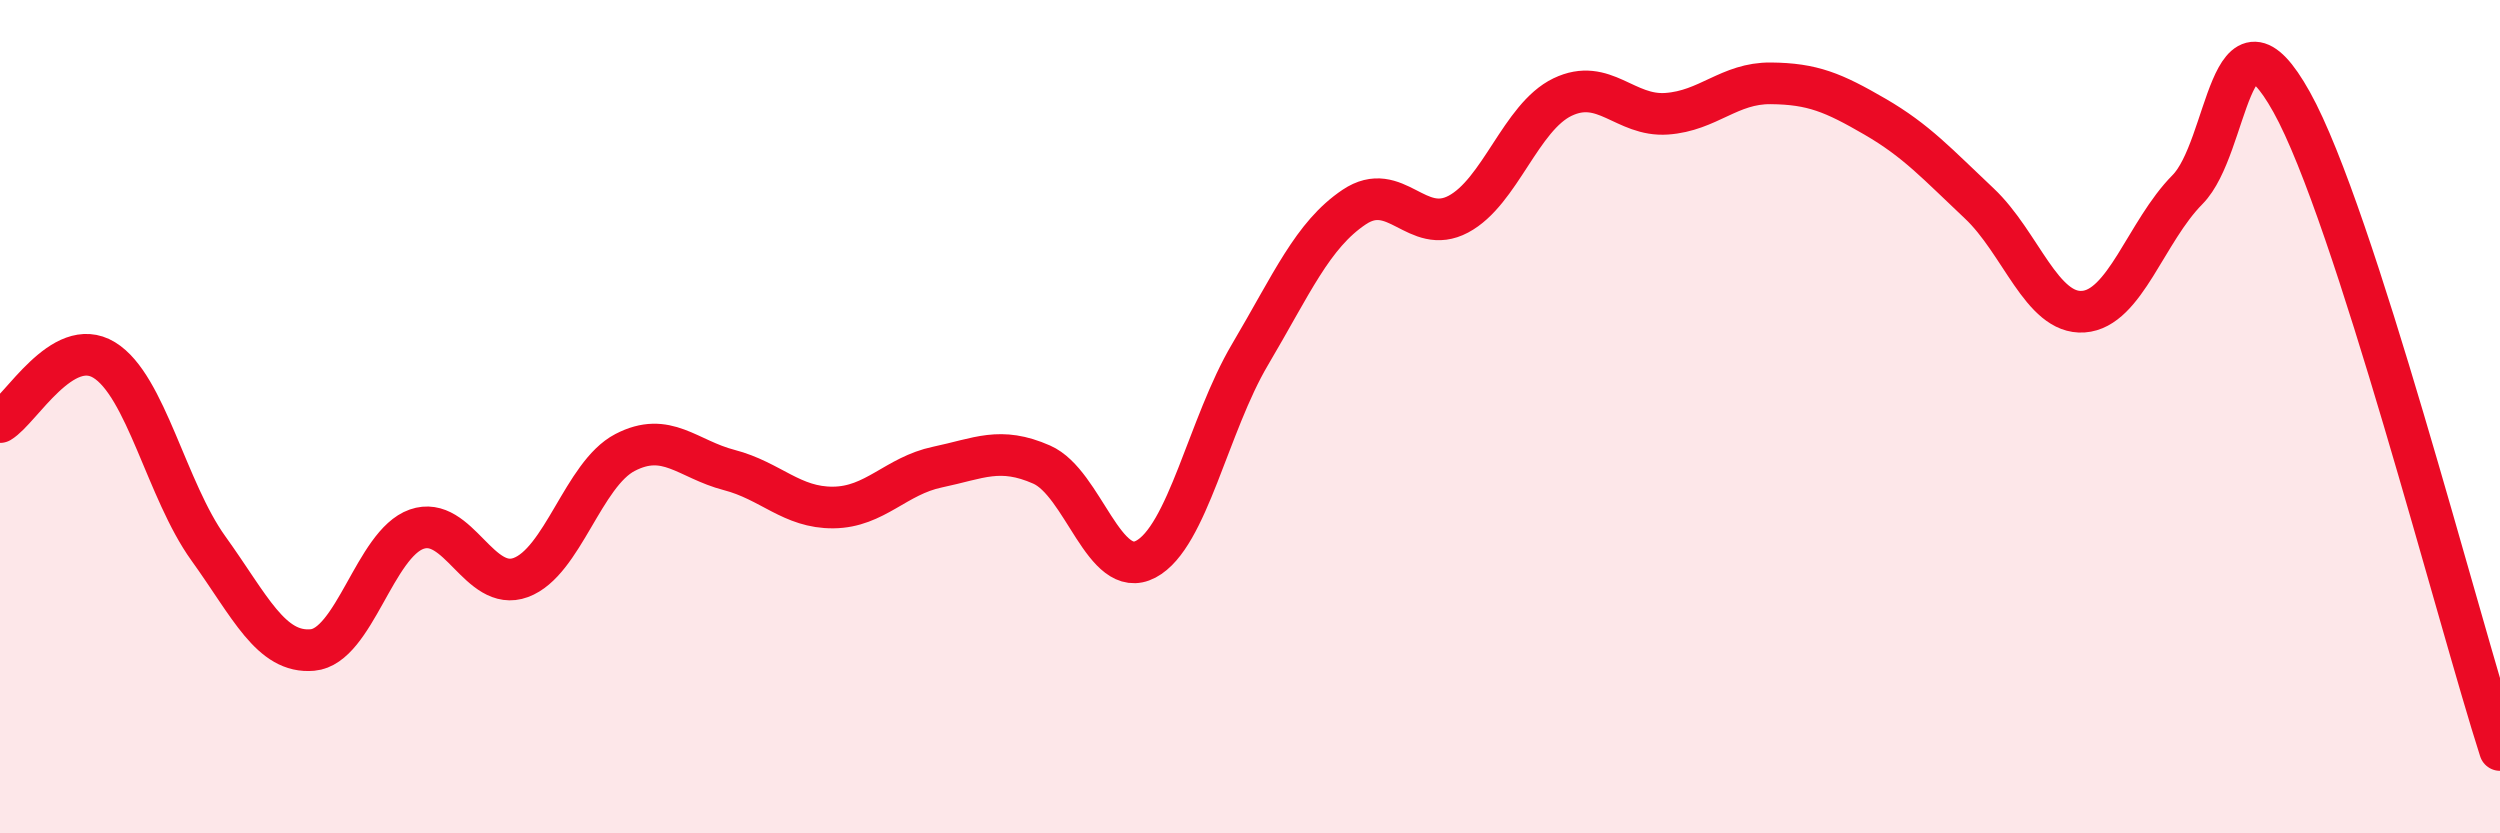
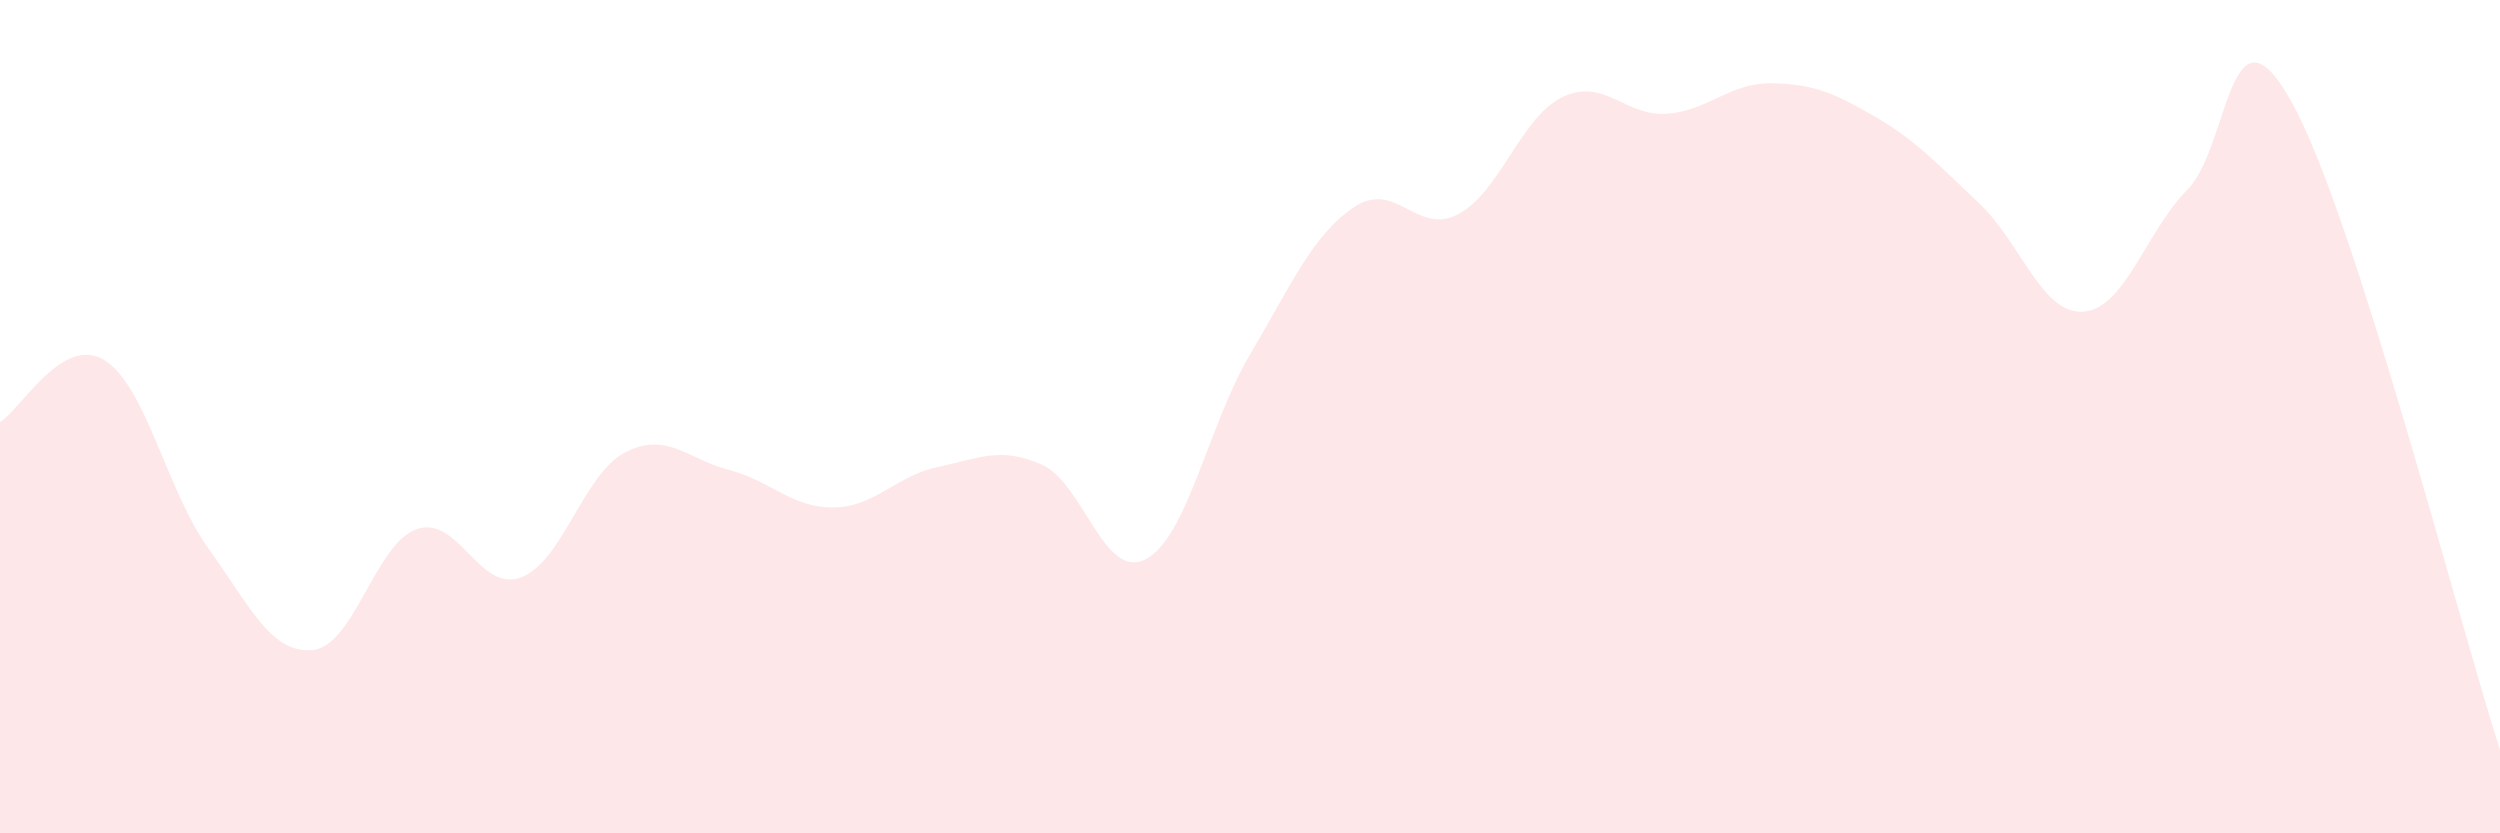
<svg xmlns="http://www.w3.org/2000/svg" width="60" height="20" viewBox="0 0 60 20">
  <path d="M 0,10.13 C 0.5,9.83 1.5,8.03 2.5,8.64 C 3.5,9.25 4,11.77 5,13.16 C 6,14.55 6.5,15.69 7.5,15.6 C 8.5,15.51 9,13.05 10,12.7 C 11,12.35 11.5,14.23 12.5,13.86 C 13.5,13.49 14,11.38 15,10.86 C 16,10.34 16.5,11.02 17.5,11.28 C 18.5,11.54 19,12.19 20,12.18 C 21,12.17 21.5,11.42 22.5,11.21 C 23.5,11 24,10.71 25,11.15 C 26,11.59 26.5,13.95 27.5,13.42 C 28.5,12.89 29,10.2 30,8.51 C 31,6.82 31.5,5.64 32.5,4.97 C 33.5,4.3 34,5.67 35,5.14 C 36,4.61 36.5,2.81 37.5,2.33 C 38.5,1.85 39,2.8 40,2.73 C 41,2.66 41.5,1.99 42.5,2 C 43.5,2.01 44,2.22 45,2.8 C 46,3.38 46.5,3.94 47.5,4.88 C 48.5,5.82 49,7.55 50,7.48 C 51,7.41 51.5,5.56 52.5,4.55 C 53.5,3.54 53.5,-0.24 55,2.45 C 56.5,5.14 59,14.89 60,18L60 20L0 20Z" fill="#EB0A25" opacity="0.1" stroke-linecap="round" stroke-linejoin="round" />
-   <path d="M 0,10.13 C 0.5,9.83 1.5,8.03 2.5,8.64 C 3.5,9.25 4,11.77 5,13.16 C 6,14.55 6.5,15.69 7.5,15.6 C 8.5,15.51 9,13.05 10,12.7 C 11,12.35 11.5,14.23 12.5,13.86 C 13.5,13.49 14,11.38 15,10.86 C 16,10.34 16.5,11.02 17.5,11.28 C 18.5,11.54 19,12.19 20,12.18 C 21,12.17 21.5,11.42 22.5,11.21 C 23.5,11 24,10.71 25,11.15 C 26,11.59 26.5,13.95 27.5,13.42 C 28.5,12.89 29,10.2 30,8.51 C 31,6.82 31.5,5.64 32.5,4.97 C 33.5,4.3 34,5.67 35,5.14 C 36,4.61 36.5,2.81 37.5,2.33 C 38.5,1.85 39,2.8 40,2.73 C 41,2.66 41.5,1.99 42.5,2 C 43.5,2.01 44,2.22 45,2.8 C 46,3.38 46.5,3.94 47.5,4.88 C 48.5,5.82 49,7.55 50,7.48 C 51,7.41 51.5,5.56 52.5,4.55 C 53.5,3.54 53.5,-0.24 55,2.45 C 56.5,5.14 59,14.89 60,18" stroke="#EB0A25" stroke-width="1" fill="none" stroke-linecap="round" stroke-linejoin="round" />
</svg>